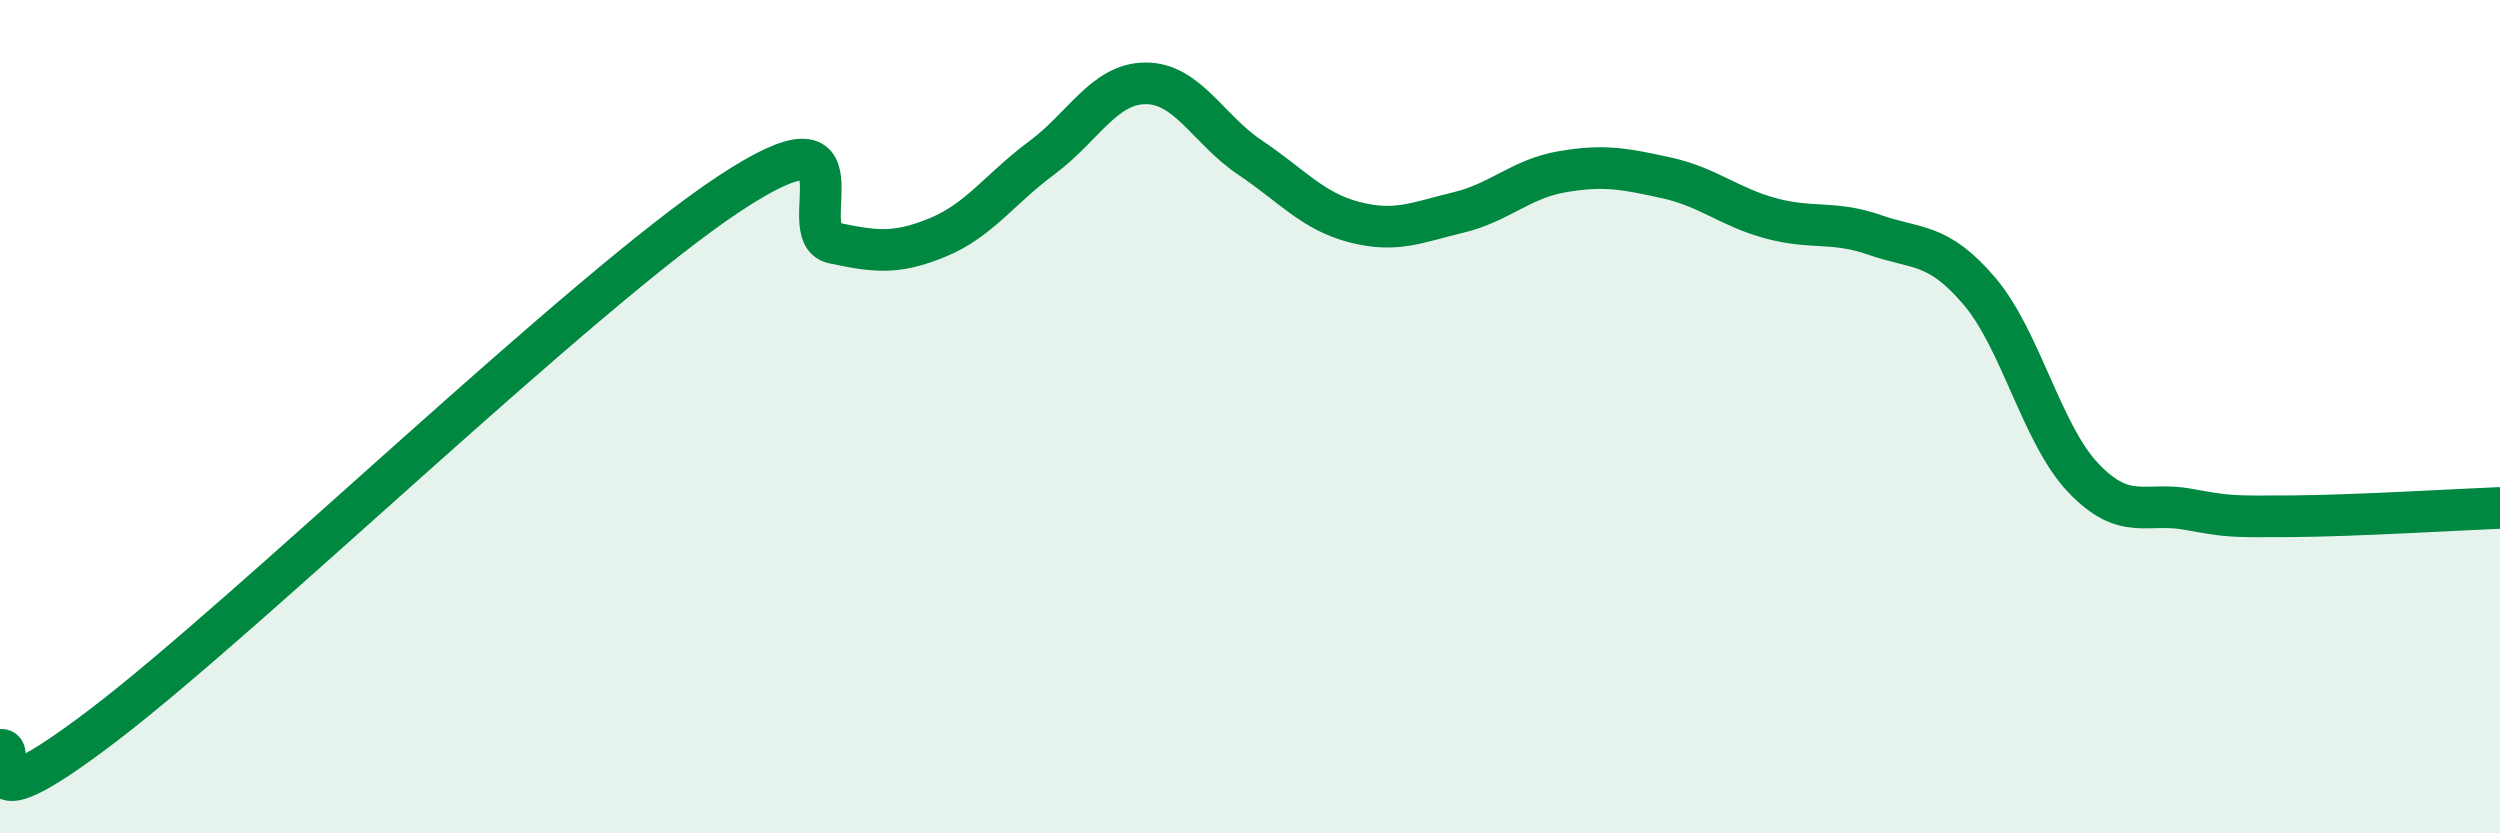
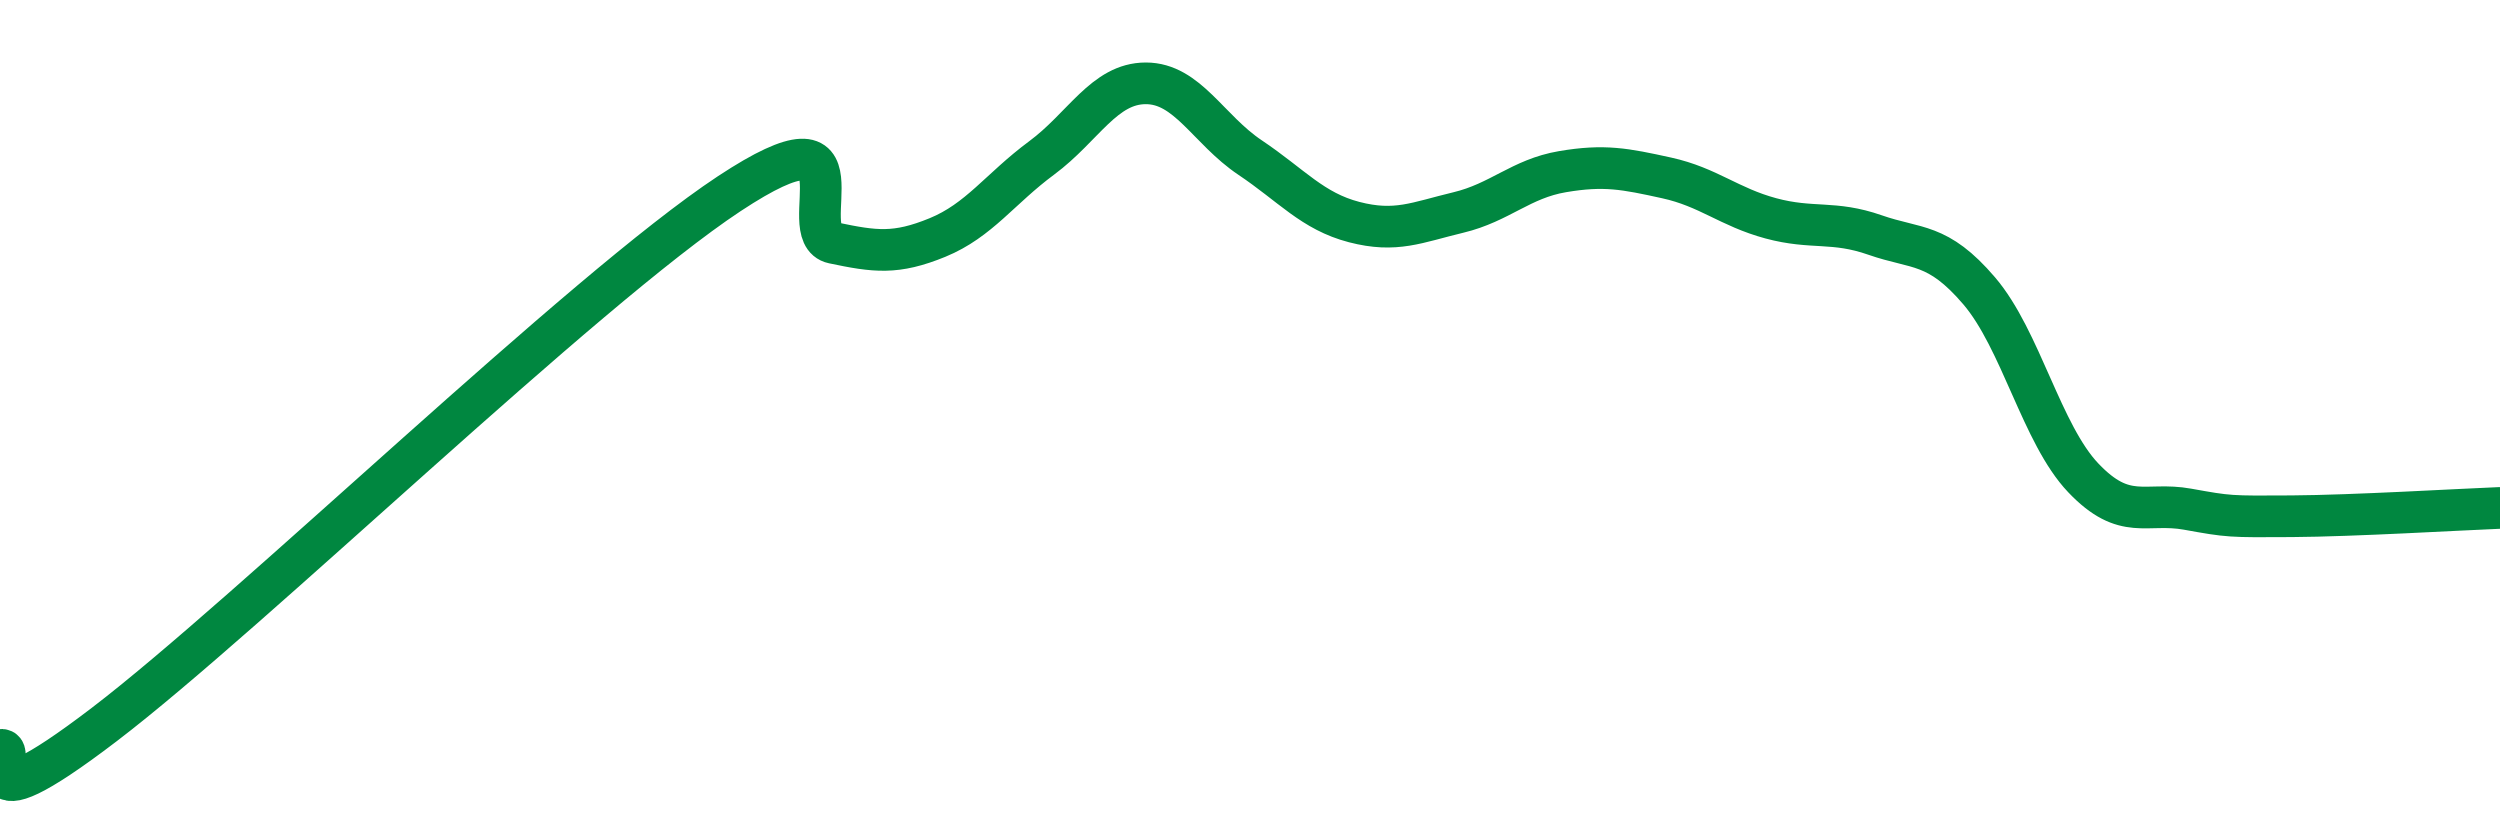
<svg xmlns="http://www.w3.org/2000/svg" width="60" height="20" viewBox="0 0 60 20">
-   <path d="M 0,18 C 0.5,17.88 -1,20.06 2.5,17.39 C 6,14.72 14,6.96 17.5,4.65 C 21,2.34 19,5.62 20,5.83 C 21,6.04 21.5,6.11 22.5,5.7 C 23.5,5.29 24,4.53 25,3.79 C 26,3.05 26.5,2 27.5,2 C 28.5,2 29,3.11 30,3.78 C 31,4.45 31.5,5.07 32.5,5.33 C 33.5,5.59 34,5.34 35,5.1 C 36,4.86 36.5,4.29 37.5,4.12 C 38.5,3.95 39,4.05 40,4.27 C 41,4.49 41.5,4.97 42.5,5.24 C 43.5,5.51 44,5.29 45,5.64 C 46,5.99 46.5,5.81 47.5,6.98 C 48.5,8.15 49,10.42 50,11.47 C 51,12.52 51.5,12.04 52.5,12.22 C 53.5,12.4 53.5,12.4 55,12.39 C 56.5,12.38 59,12.23 60,12.19L60 20L0 20Z" fill="#008740" opacity="0.1" stroke-linecap="round" stroke-linejoin="round" />
  <path d="M 0,18 C 0.5,17.88 -1,20.06 2.5,17.39 C 6,14.72 14,6.96 17.5,4.65 C 21,2.34 19,5.62 20,5.83 C 21,6.04 21.5,6.11 22.5,5.7 C 23.5,5.29 24,4.53 25,3.79 C 26,3.05 26.5,2 27.5,2 C 28.5,2 29,3.11 30,3.78 C 31,4.45 31.5,5.07 32.5,5.33 C 33.5,5.59 34,5.34 35,5.1 C 36,4.86 36.5,4.29 37.5,4.12 C 38.5,3.95 39,4.05 40,4.27 C 41,4.49 41.5,4.97 42.5,5.24 C 43.5,5.51 44,5.29 45,5.64 C 46,5.99 46.5,5.81 47.5,6.98 C 48.5,8.15 49,10.42 50,11.47 C 51,12.52 51.5,12.04 52.5,12.22 C 53.5,12.4 53.5,12.4 55,12.39 C 56.5,12.38 59,12.23 60,12.19" stroke="#008740" stroke-width="1" fill="none" stroke-linecap="round" stroke-linejoin="round" />
</svg>